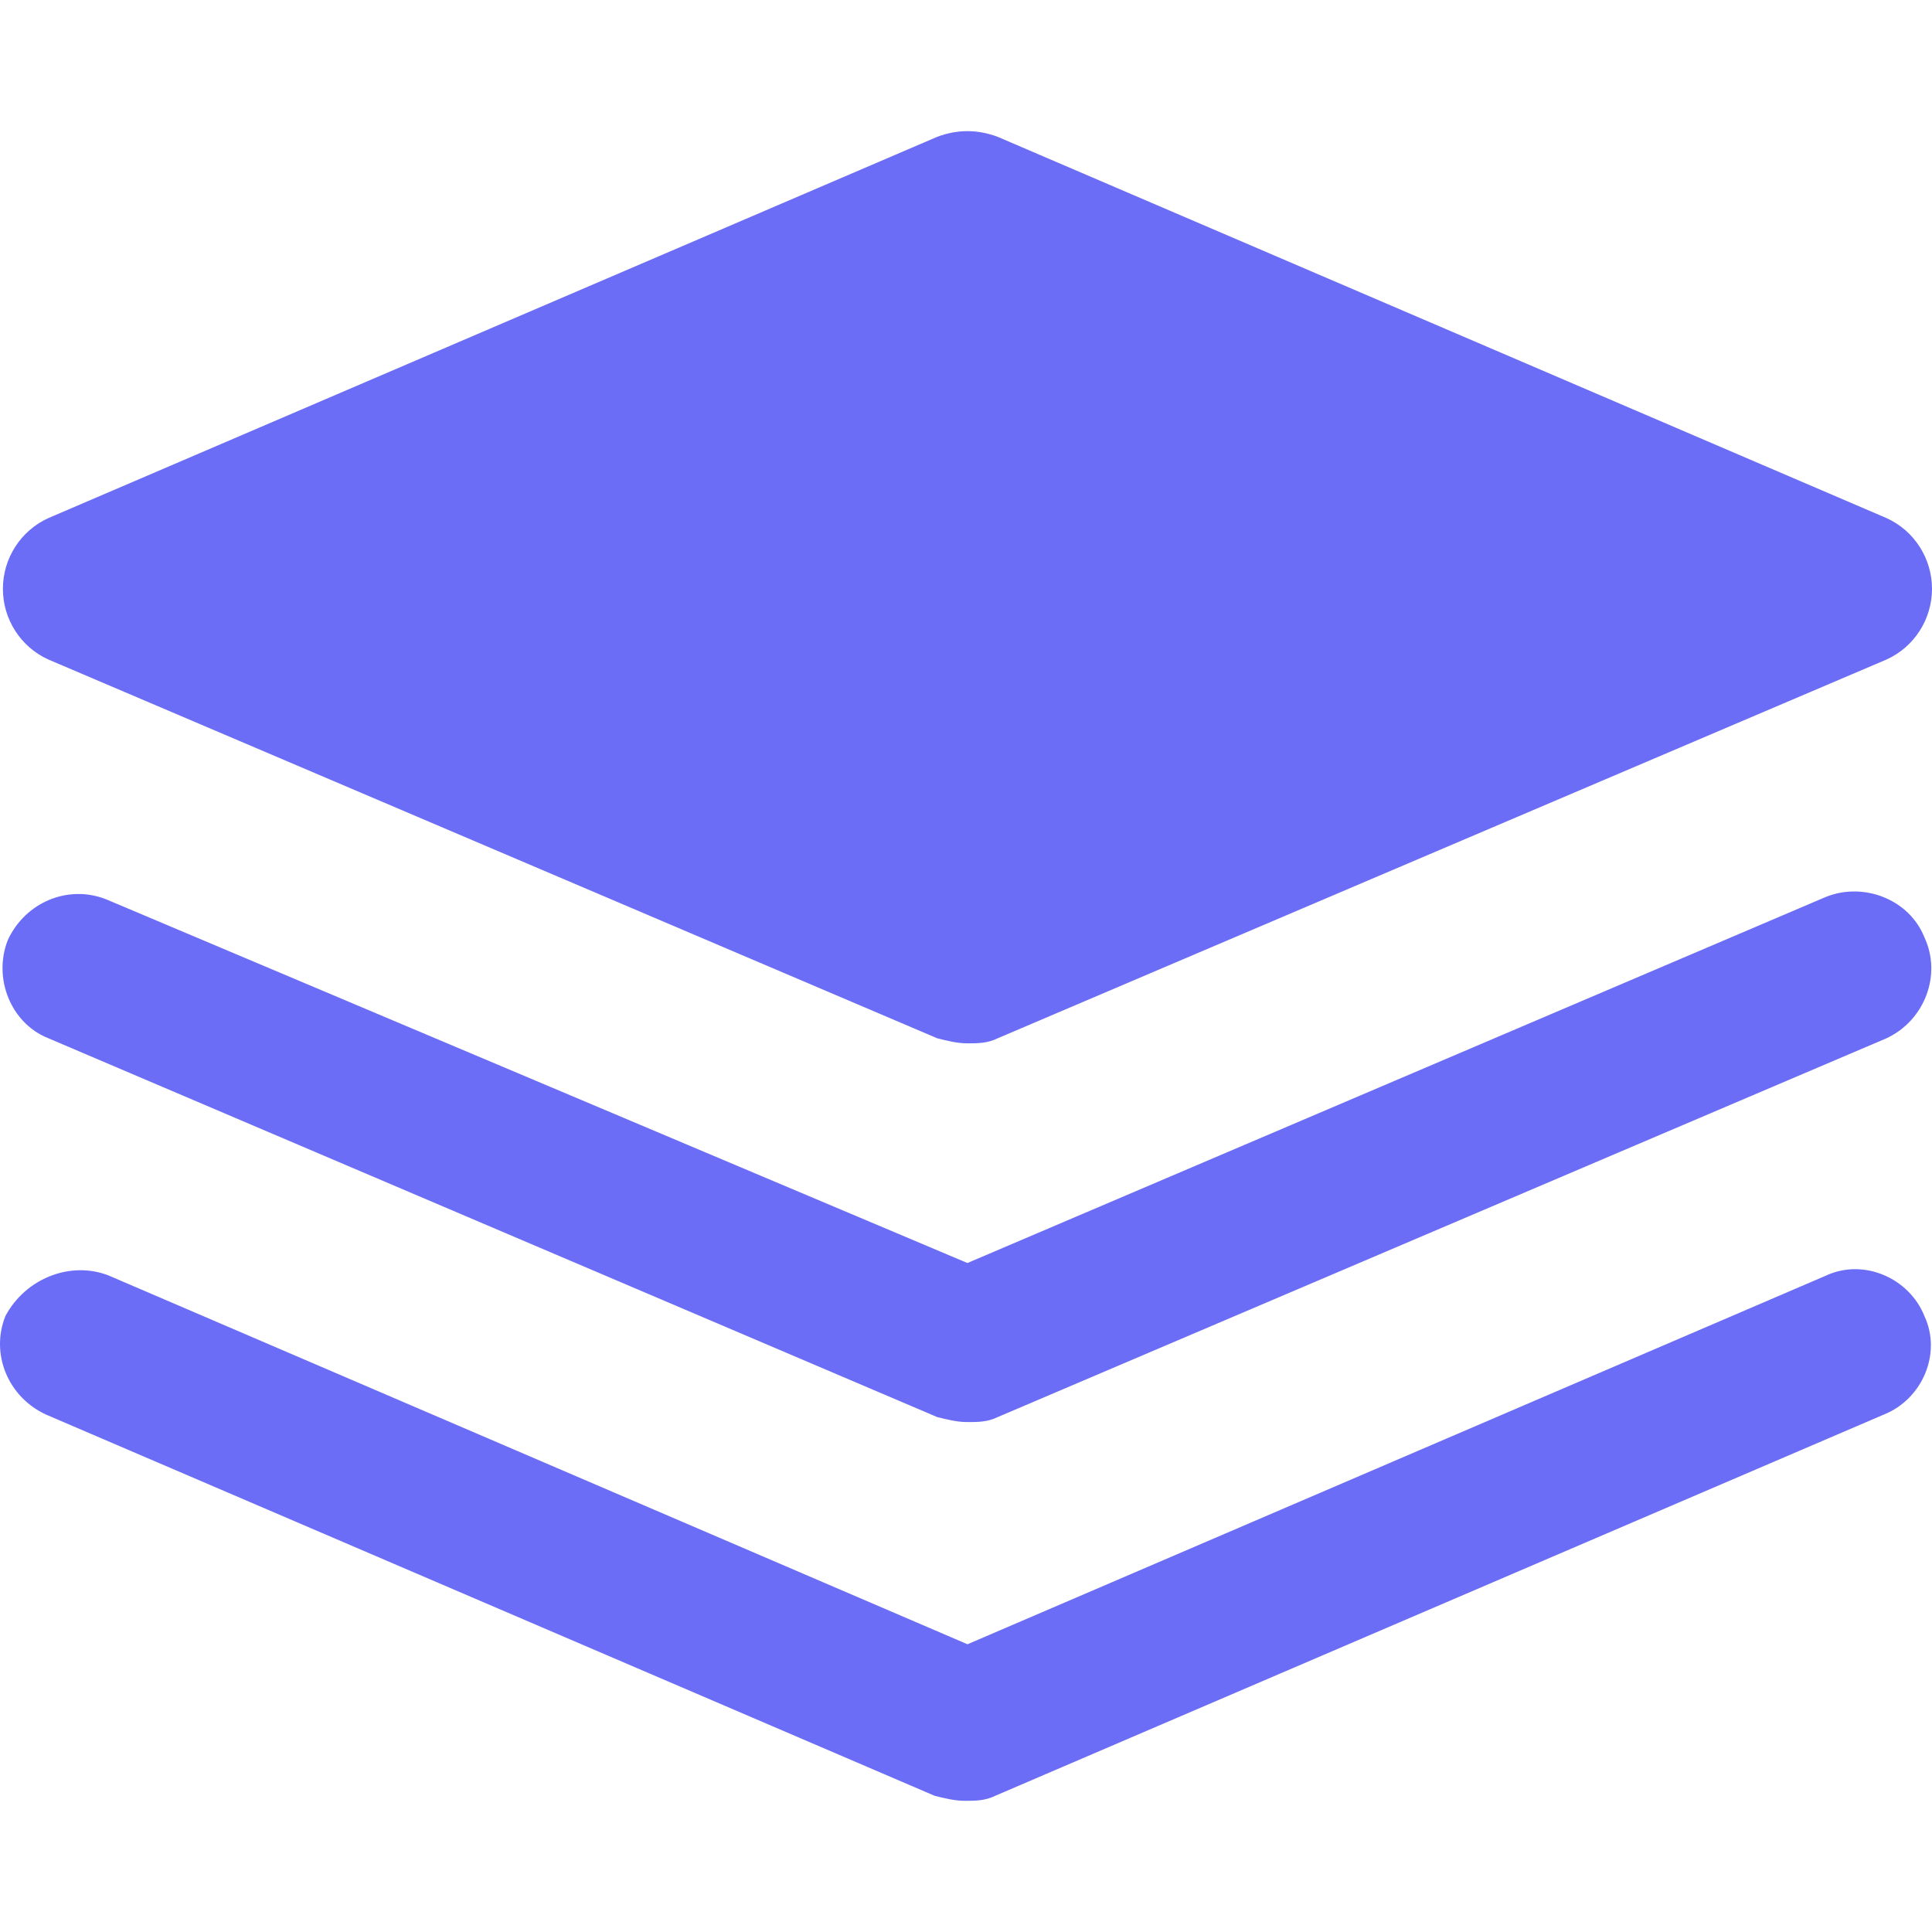
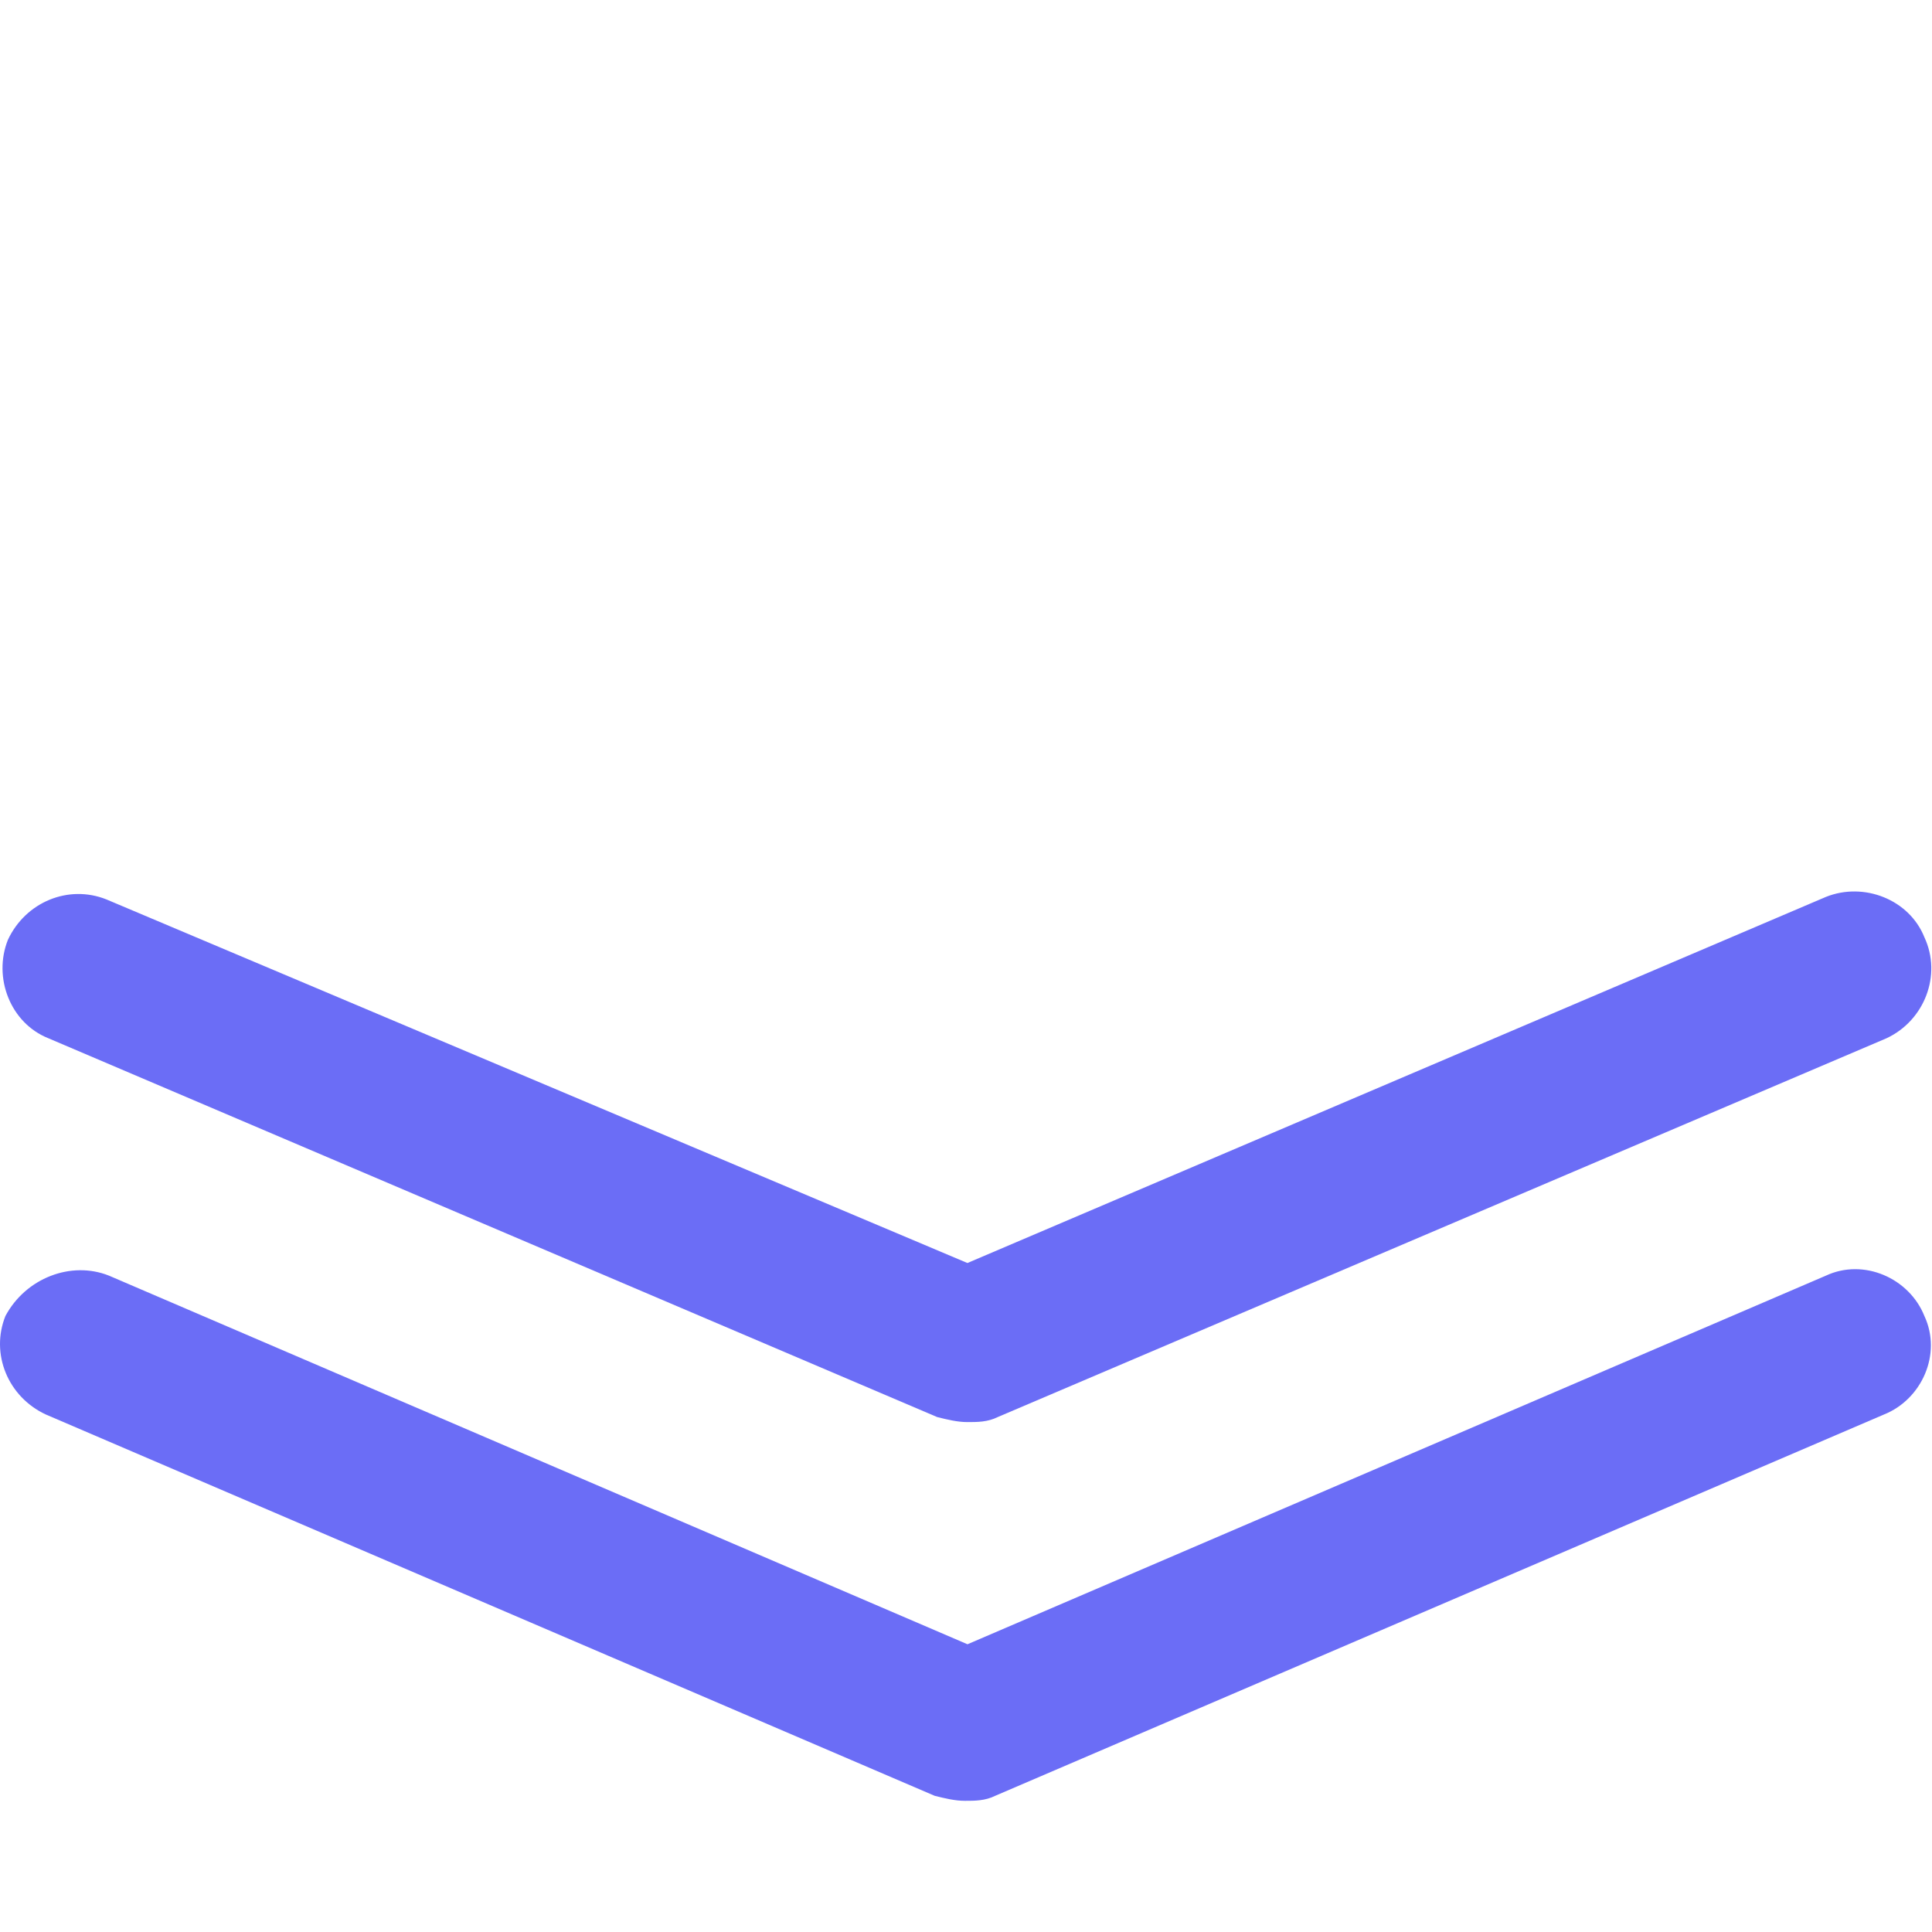
<svg xmlns="http://www.w3.org/2000/svg" width="30" height="30" viewBox="0 0 30 30" fill="none">
-   <path d="M29.294 10.241L15.493 16.122C15.336 16.201 15.179 16.201 15.022 16.201C14.866 16.201 14.709 16.162 14.552 16.122L0.751 10.241C0.319 10.045 0.045 9.614 0.045 9.143C0.045 8.673 0.319 8.241 0.751 8.045L14.552 2.125C14.866 2.007 15.179 2.007 15.493 2.125L29.294 8.045C29.726 8.241 30 8.673 30 9.143C30 9.614 29.726 10.045 29.294 10.241Z" fill="#6B6DF6" />
  <path d="M1.692 19.808L15.023 25.532L28.353 19.808C28.941 19.534 29.647 19.847 29.882 20.435C30.157 21.023 29.843 21.729 29.255 21.964L15.454 27.885C15.297 27.963 15.14 27.963 14.983 27.963C14.826 27.963 14.67 27.924 14.513 27.885L0.711 21.964C0.123 21.69 -0.151 21.023 0.084 20.435C0.398 19.847 1.103 19.573 1.692 19.808Z" fill="#6B6DF6" />
  <path d="M29.294 16.122L15.493 22.004C15.336 22.082 15.179 22.082 15.022 22.082C14.866 22.082 14.709 22.043 14.552 22.004L0.751 16.122C0.162 15.887 -0.112 15.181 0.123 14.593C0.398 14.005 1.064 13.731 1.652 13.966L15.022 19.612L28.353 13.927C28.941 13.691 29.647 13.966 29.882 14.554C30.157 15.142 29.882 15.848 29.294 16.122Z" fill="#6B6DF6" />
</svg>